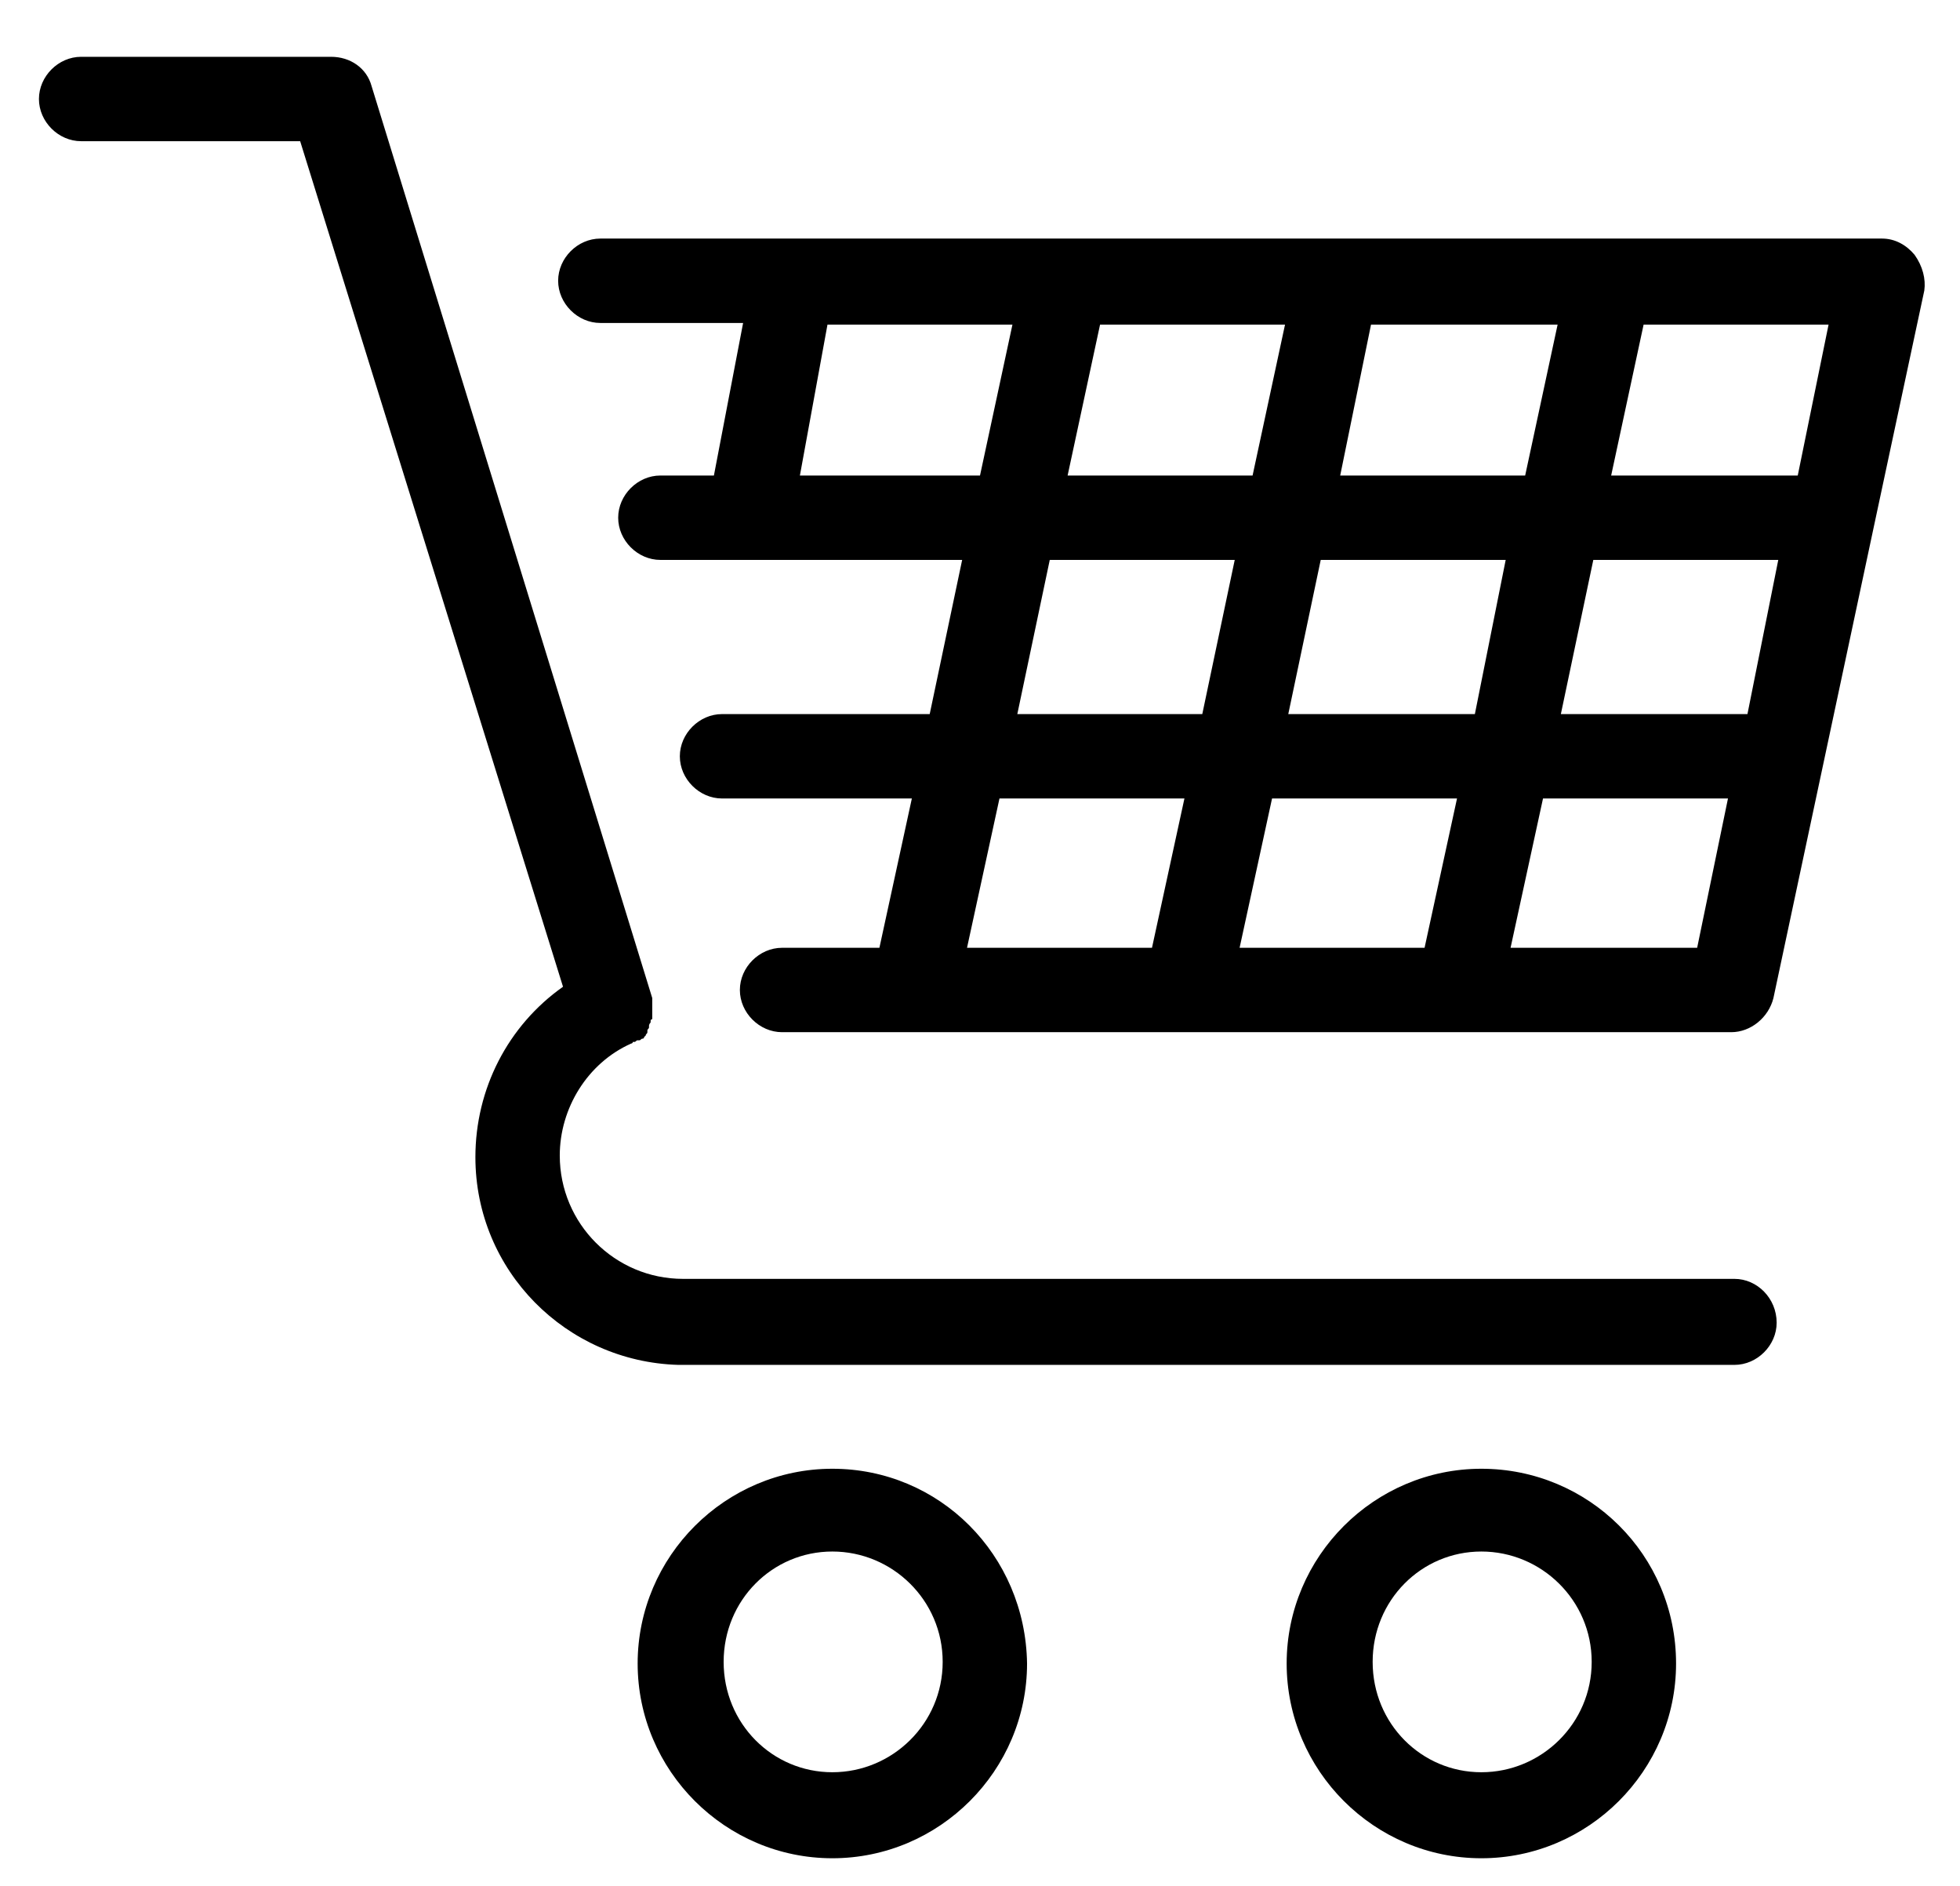
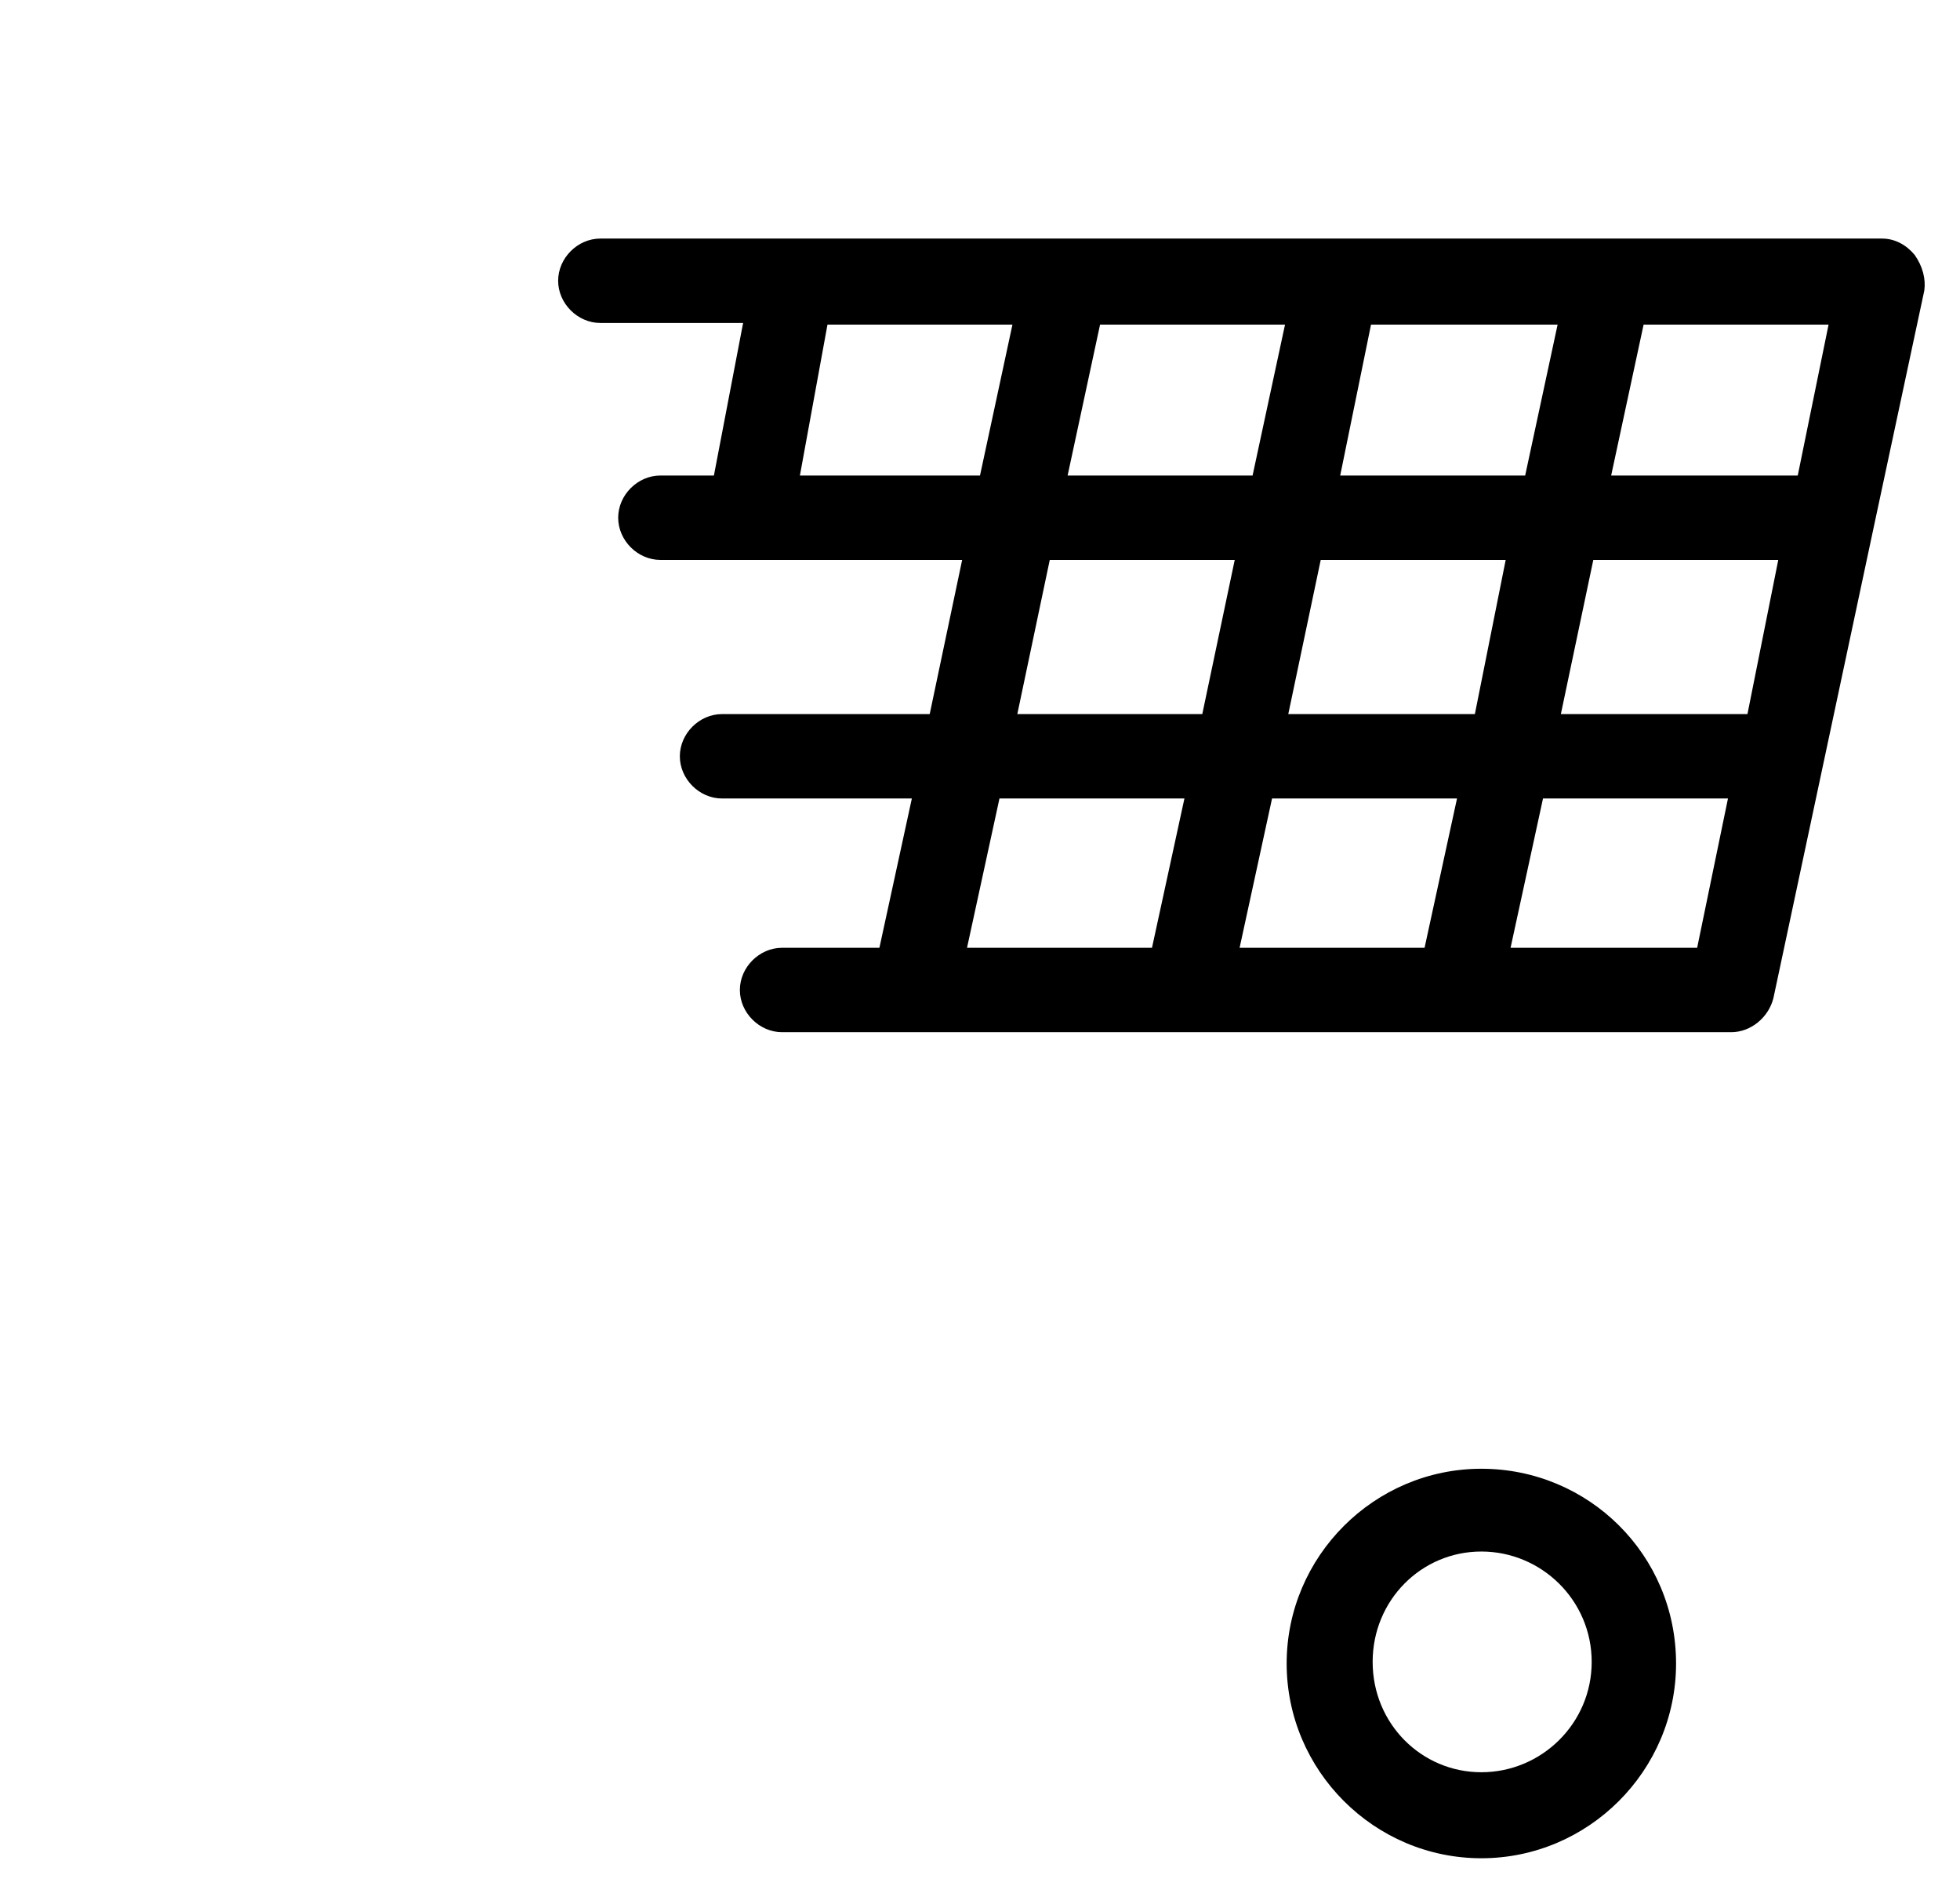
<svg xmlns="http://www.w3.org/2000/svg" version="1.1" class="icons" x="0px" y="0px" viewBox="0 0 120.8 116.2" style="enable-background:new 0 0 120.8 116.2;" xml:space="preserve">
  <g>
-     <path d="M106.9,78.8H42.1c-4.2,0-7.6-3.4-7.6-7.6c0-2.9,1.7-5.7,4.4-6.9c0,0,0.1,0,0.1-0.1c0,0,0,0,0.1,0   c0.1,0,0.1-0.1,0.2-0.1c0,0,0,0,0.1,0c0.1,0,0.1-0.1,0.2-0.1c0,0,0,0,0,0c0.1,0,0.1-0.1,0.1-0.1c0,0,0,0,0,0c0,0,0.1-0.1,0.1-0.1   c0,0,0,0,0,0c0-0.1,0.1-0.1,0.1-0.2c0,0,0,0,0-0.1c0-0.1,0.1-0.1,0.1-0.2c0,0,0,0,0-0.1c0,0,0-0.1,0.1-0.2c0,0,0-0.1,0-0.1   c0,0,0-0.1,0.1-0.1c0,0,0-0.1,0-0.1c0,0,0-0.1,0-0.1c0,0,0-0.1,0-0.1c0,0,0-0.1,0-0.1c0,0,0-0.1,0-0.1c0,0,0-0.1,0-0.1   c0,0,0-0.1,0-0.1c0,0,0-0.1,0-0.1c0,0,0-0.1,0-0.1c0,0,0-0.1,0-0.1c0,0,0-0.1,0-0.1c0,0,0-0.1,0-0.1c0,0,0-0.1,0-0.1L22.9,5.3   c-0.3-1.1-1.3-1.8-2.5-1.8H5c-1.4,0-2.6,1.2-2.6,2.6c0,1.4,1.2,2.6,2.6,2.6h13.5l16.2,52.1c-3.4,2.4-5.4,6.3-5.4,10.5   c0,7,5.6,12.6,12.5,12.8c0,0,0.1,0,0.1,0h65c1.4,0,2.6-1.2,2.6-2.6C109.5,80,108.3,78.8,106.9,78.8z" />
-     <path d="M51.3,90.5c-6.6,0-12,5.4-12,12c0,6.6,5.4,12,12,12c6.6,0,12-5.4,12-12C63.2,95.8,57.9,90.5,51.3,90.5z    M51.3,109.2c-3.7,0-6.7-3-6.7-6.8s3-6.8,6.7-6.8s6.8,3,6.8,6.8S55,109.2,51.3,109.2z" />
    <path d="M91.3,90.5c-6.6,0-12,5.4-12,12c0,6.6,5.4,12,12,12c6.6,0,12-5.4,12-12C103.3,95.8,97.9,90.5,91.3,90.5z    M91.3,109.2c-3.7,0-6.7-3-6.7-6.8s3-6.8,6.7-6.8c3.7,0,6.8,3,6.8,6.8S95,109.2,91.3,109.2z" />
    <path d="M118,15.7c-0.5-0.6-1.2-1-2-1H99.2c0,0,0,0,0,0H82.4c0,0,0,0,0,0H65.7c0,0,0,0,0,0H48.8c0,0,0,0,0,0H37   c-1.4,0-2.6,1.2-2.6,2.6c0,1.4,1.2,2.6,2.6,2.6h8.8L44,29.3h-3.3c-1.4,0-2.6,1.2-2.6,2.6c0,1.4,1.2,2.6,2.6,2.6h5.5c0,0,0,0,0,0   c0,0,0,0,0,0h13.1l-2,9.5H44.5c-1.4,0-2.6,1.2-2.6,2.6c0,1.4,1.2,2.6,2.6,2.6h11.7l-2,9.2h-6c-1.4,0-2.6,1.2-2.6,2.6   c0,1.4,1.2,2.6,2.6,2.6h8.1c0,0,0,0,0,0c0,0,0,0,0,0h16.8c0,0,0,0,0,0c0,0,0,0,0,0h16.8c0,0,0,0,0,0c0,0,0,0,0,0h16.8   c1.2,0,2.3-0.9,2.6-2.1l6.2-29.1c0,0,0,0,0,0l3.1-14.5C118.7,17.2,118.5,16.4,118,15.7z M84.5,20H96l-2,9.3H82.6L84.5,20z M67.8,20   h11.4l-2,9.3H65.8L67.8,20z M49.3,29.3L51,20h11.4l-2,9.3H49.3z M71,58.4H59.6l2-9.2H73L71,58.4z M74.1,44H62.7l2-9.5h11.4L74.1,44   z M87.8,58.4H76.4l2-9.2h11.4L87.8,58.4z M90.9,44H79.4l2-9.5h11.4L90.9,44z M104.6,58.4H93.1l2-9.2h11.4L104.6,58.4z M107.7,44   H96.2l2-9.5h11.4L107.7,44z M110.8,29.3H99.3l2-9.3h11.4L110.8,29.3z" />
  </g>
</svg>